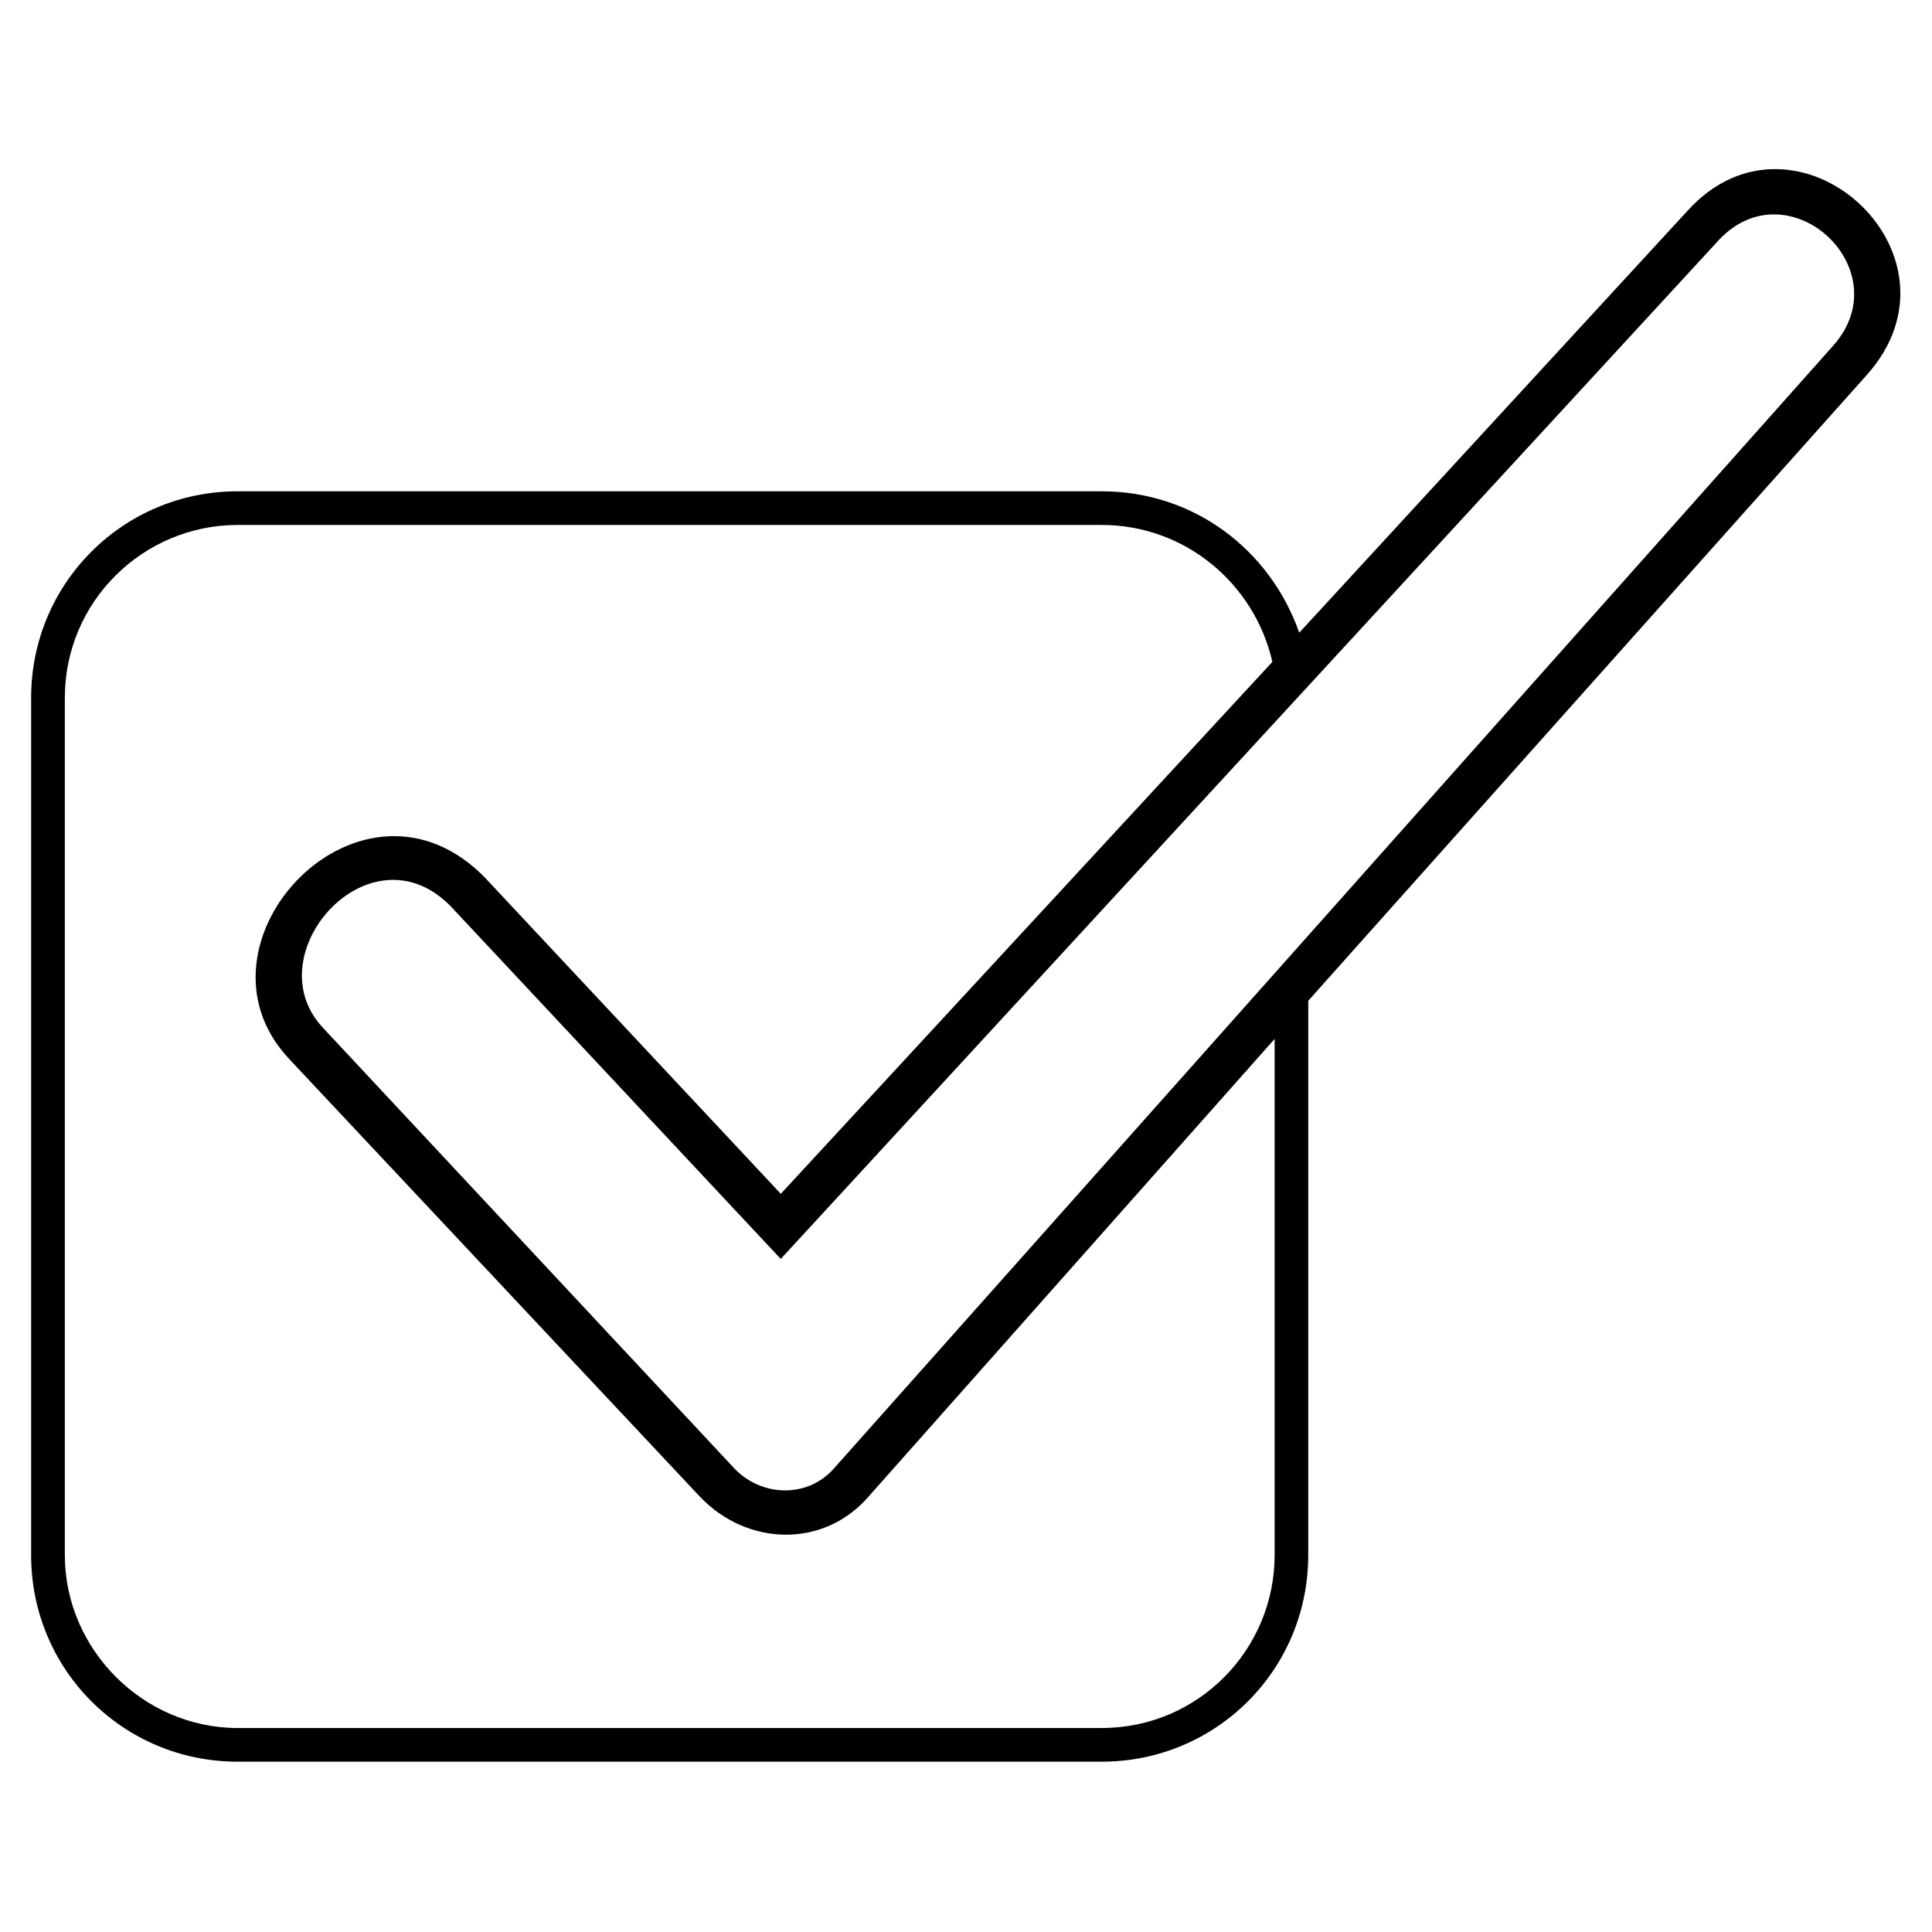
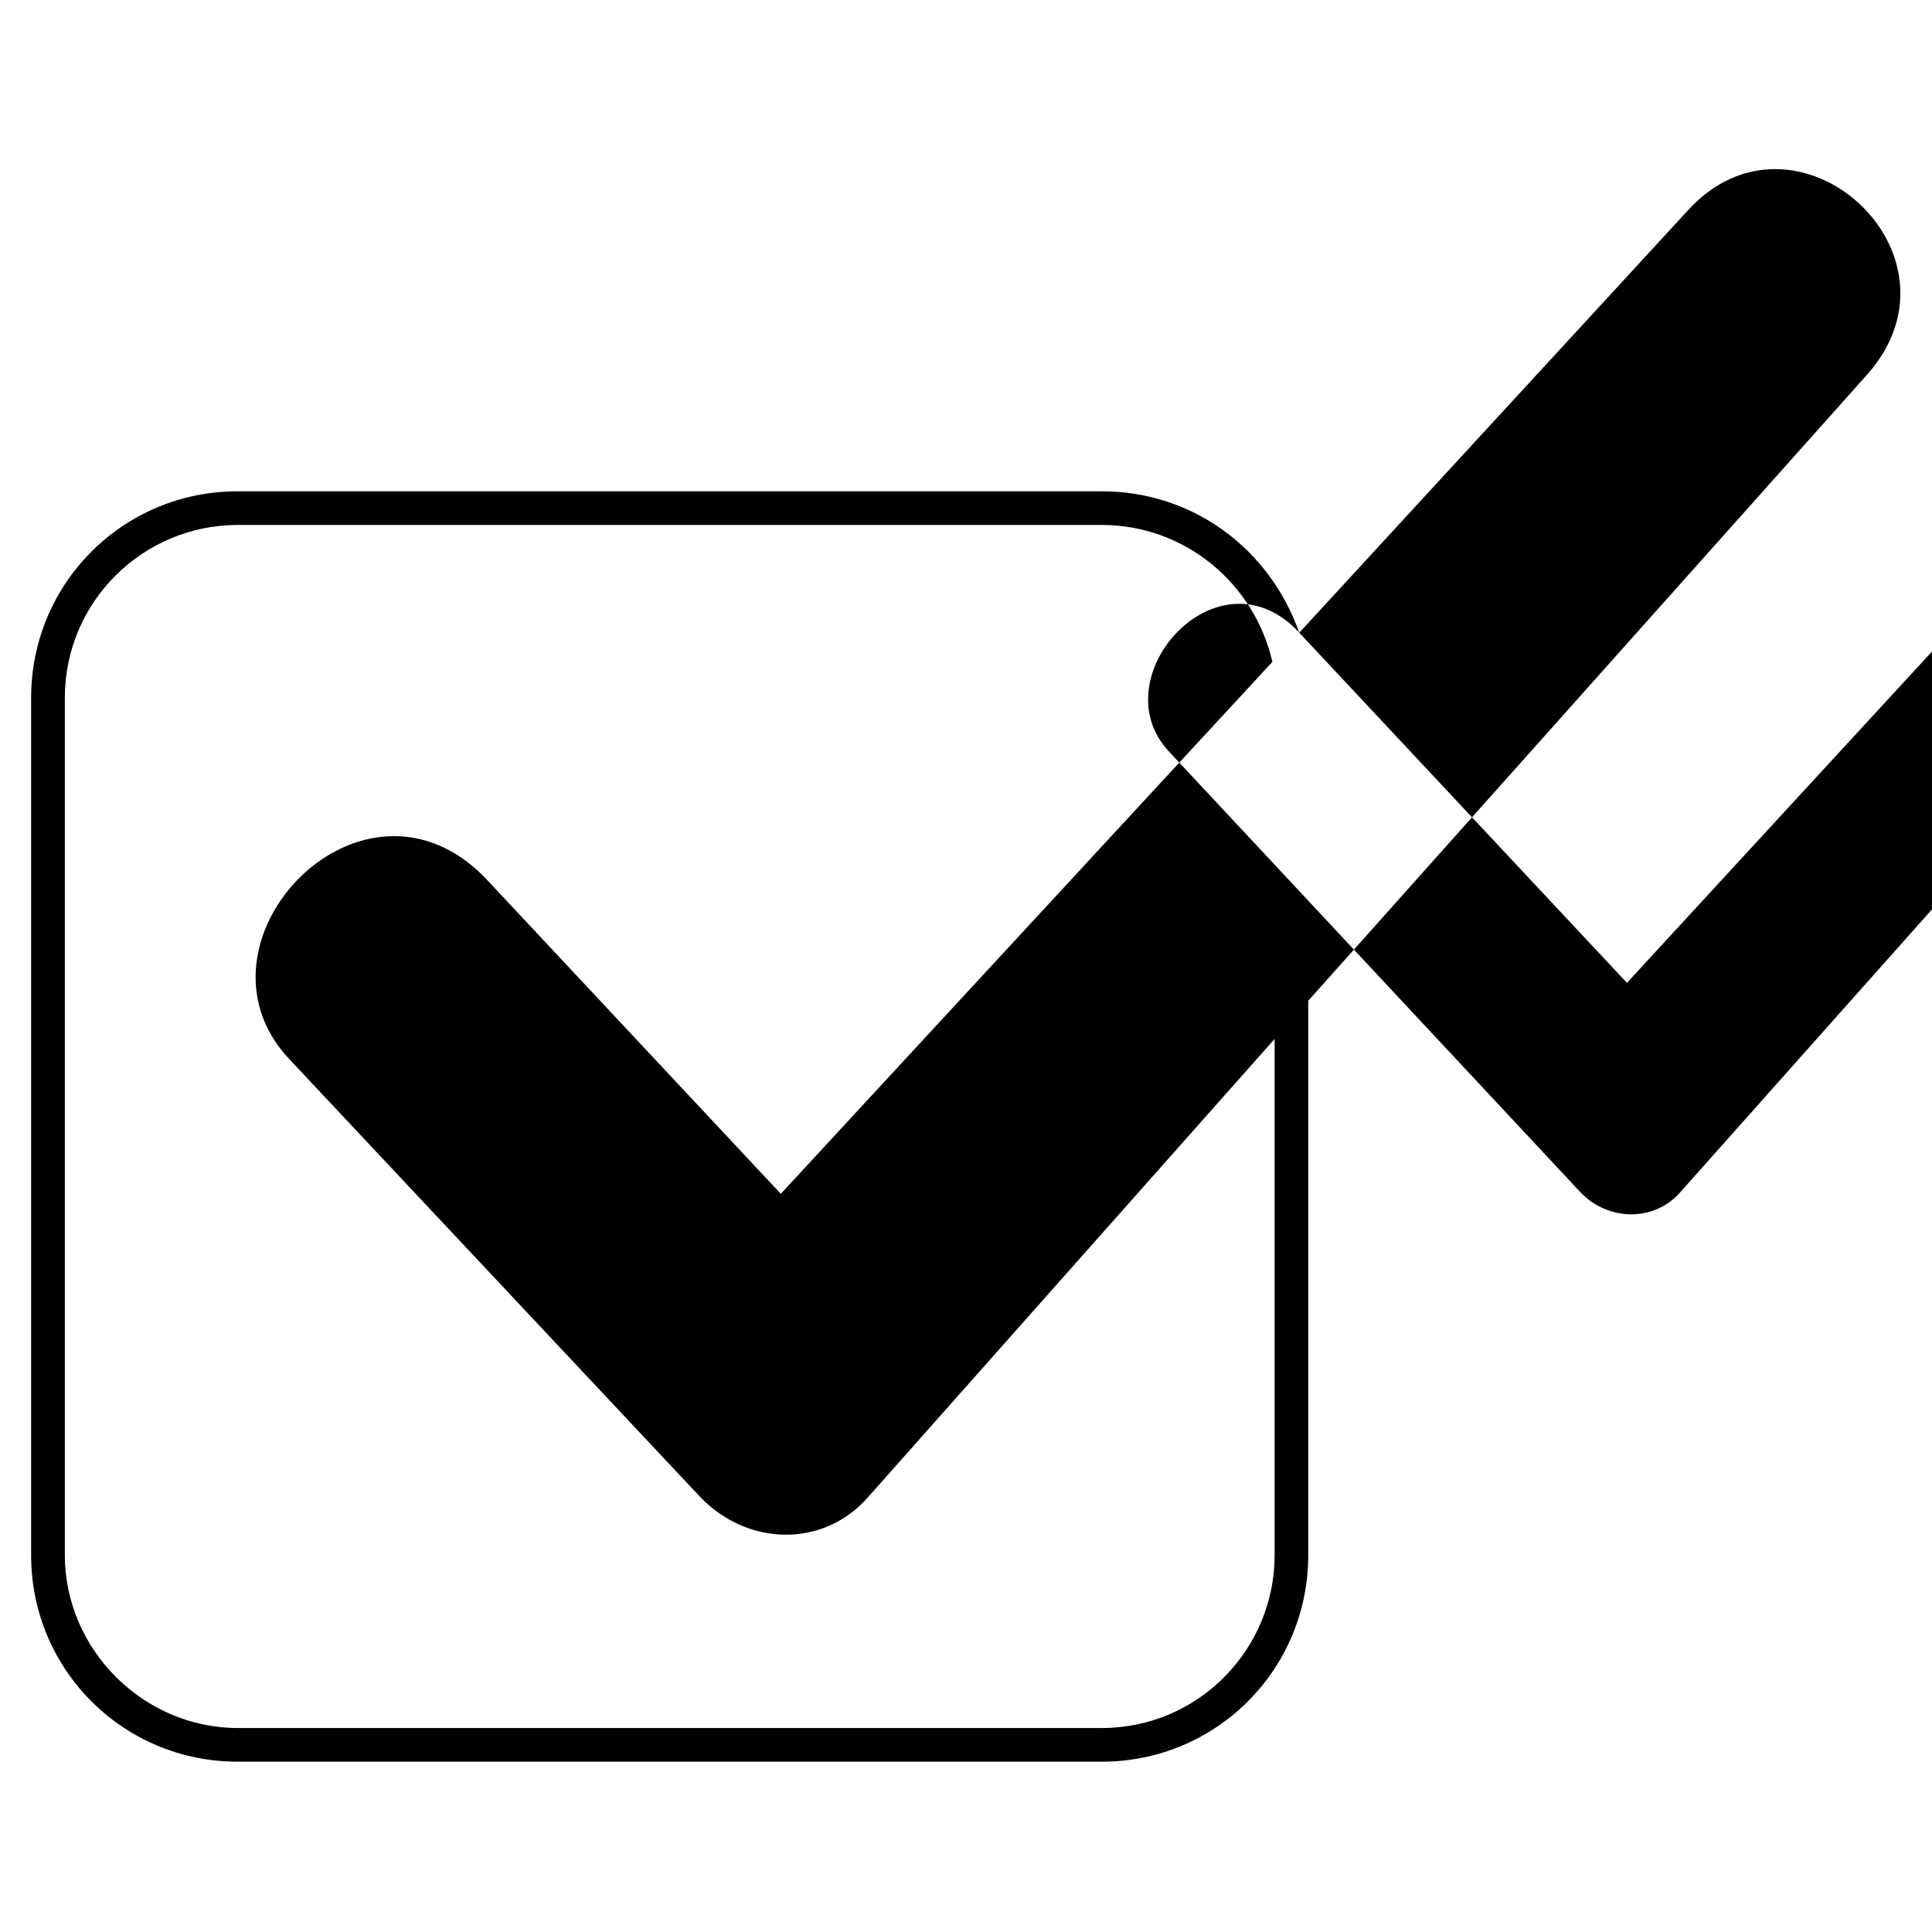
<svg xmlns="http://www.w3.org/2000/svg" fill="#000000" width="800px" height="800px" version="1.1" viewBox="144 144 512 512">
-   <path d="m273 377.1 77.922 83.273 130.27-140.97c-4.758-20.82-23.199-36.285-45.207-36.285h-229c-24.98 0-45.801 20.223-45.801 45.801v227.22c0 24.98 20.82 45.801 45.801 45.801h229c25.578 0 45.801-20.82 45.801-45.801v-136.81l-107.66 121.34c-11.895 13.68-32.121 13.086-44.609 0l-108.85-115.99c-29.145-30.93 19.629-82.086 52.344-47.586zm215.32-65.43 102.9-111.82c28.551-31.523 76.137 11.301 47.586 43.422l-148.11 165.95v146.92c0 30.336-24.387 54.723-54.723 54.723h-229c-30.336 0-54.723-24.387-54.723-54.723v-227.22c0-30.336 24.387-54.723 54.723-54.723h229c24.387 0 44.609 15.465 52.344 37.473zm-224.25 73.164c-21.414-23.199-52.938 11.895-34.5 31.523l108.85 116.59c7.137 7.734 19.629 8.328 26.766 0l264.69-297.41c17.844-20.223-11.895-47.586-30.336-27.957l-248.63 270.05-86.844-92.793z" />
+   <path d="m273 377.1 77.922 83.273 130.27-140.97c-4.758-20.82-23.199-36.285-45.207-36.285h-229c-24.98 0-45.801 20.223-45.801 45.801v227.22c0 24.98 20.82 45.801 45.801 45.801h229c25.578 0 45.801-20.82 45.801-45.801v-136.81l-107.66 121.34c-11.895 13.68-32.121 13.086-44.609 0l-108.85-115.99c-29.145-30.93 19.629-82.086 52.344-47.586zm215.32-65.43 102.9-111.82c28.551-31.523 76.137 11.301 47.586 43.422l-148.11 165.95v146.92c0 30.336-24.387 54.723-54.723 54.723h-229c-30.336 0-54.723-24.387-54.723-54.723v-227.22c0-30.336 24.387-54.723 54.723-54.723h229c24.387 0 44.609 15.465 52.344 37.473zc-21.414-23.199-52.938 11.895-34.5 31.523l108.85 116.59c7.137 7.734 19.629 8.328 26.766 0l264.69-297.41c17.844-20.223-11.895-47.586-30.336-27.957l-248.63 270.05-86.844-92.793z" />
</svg>